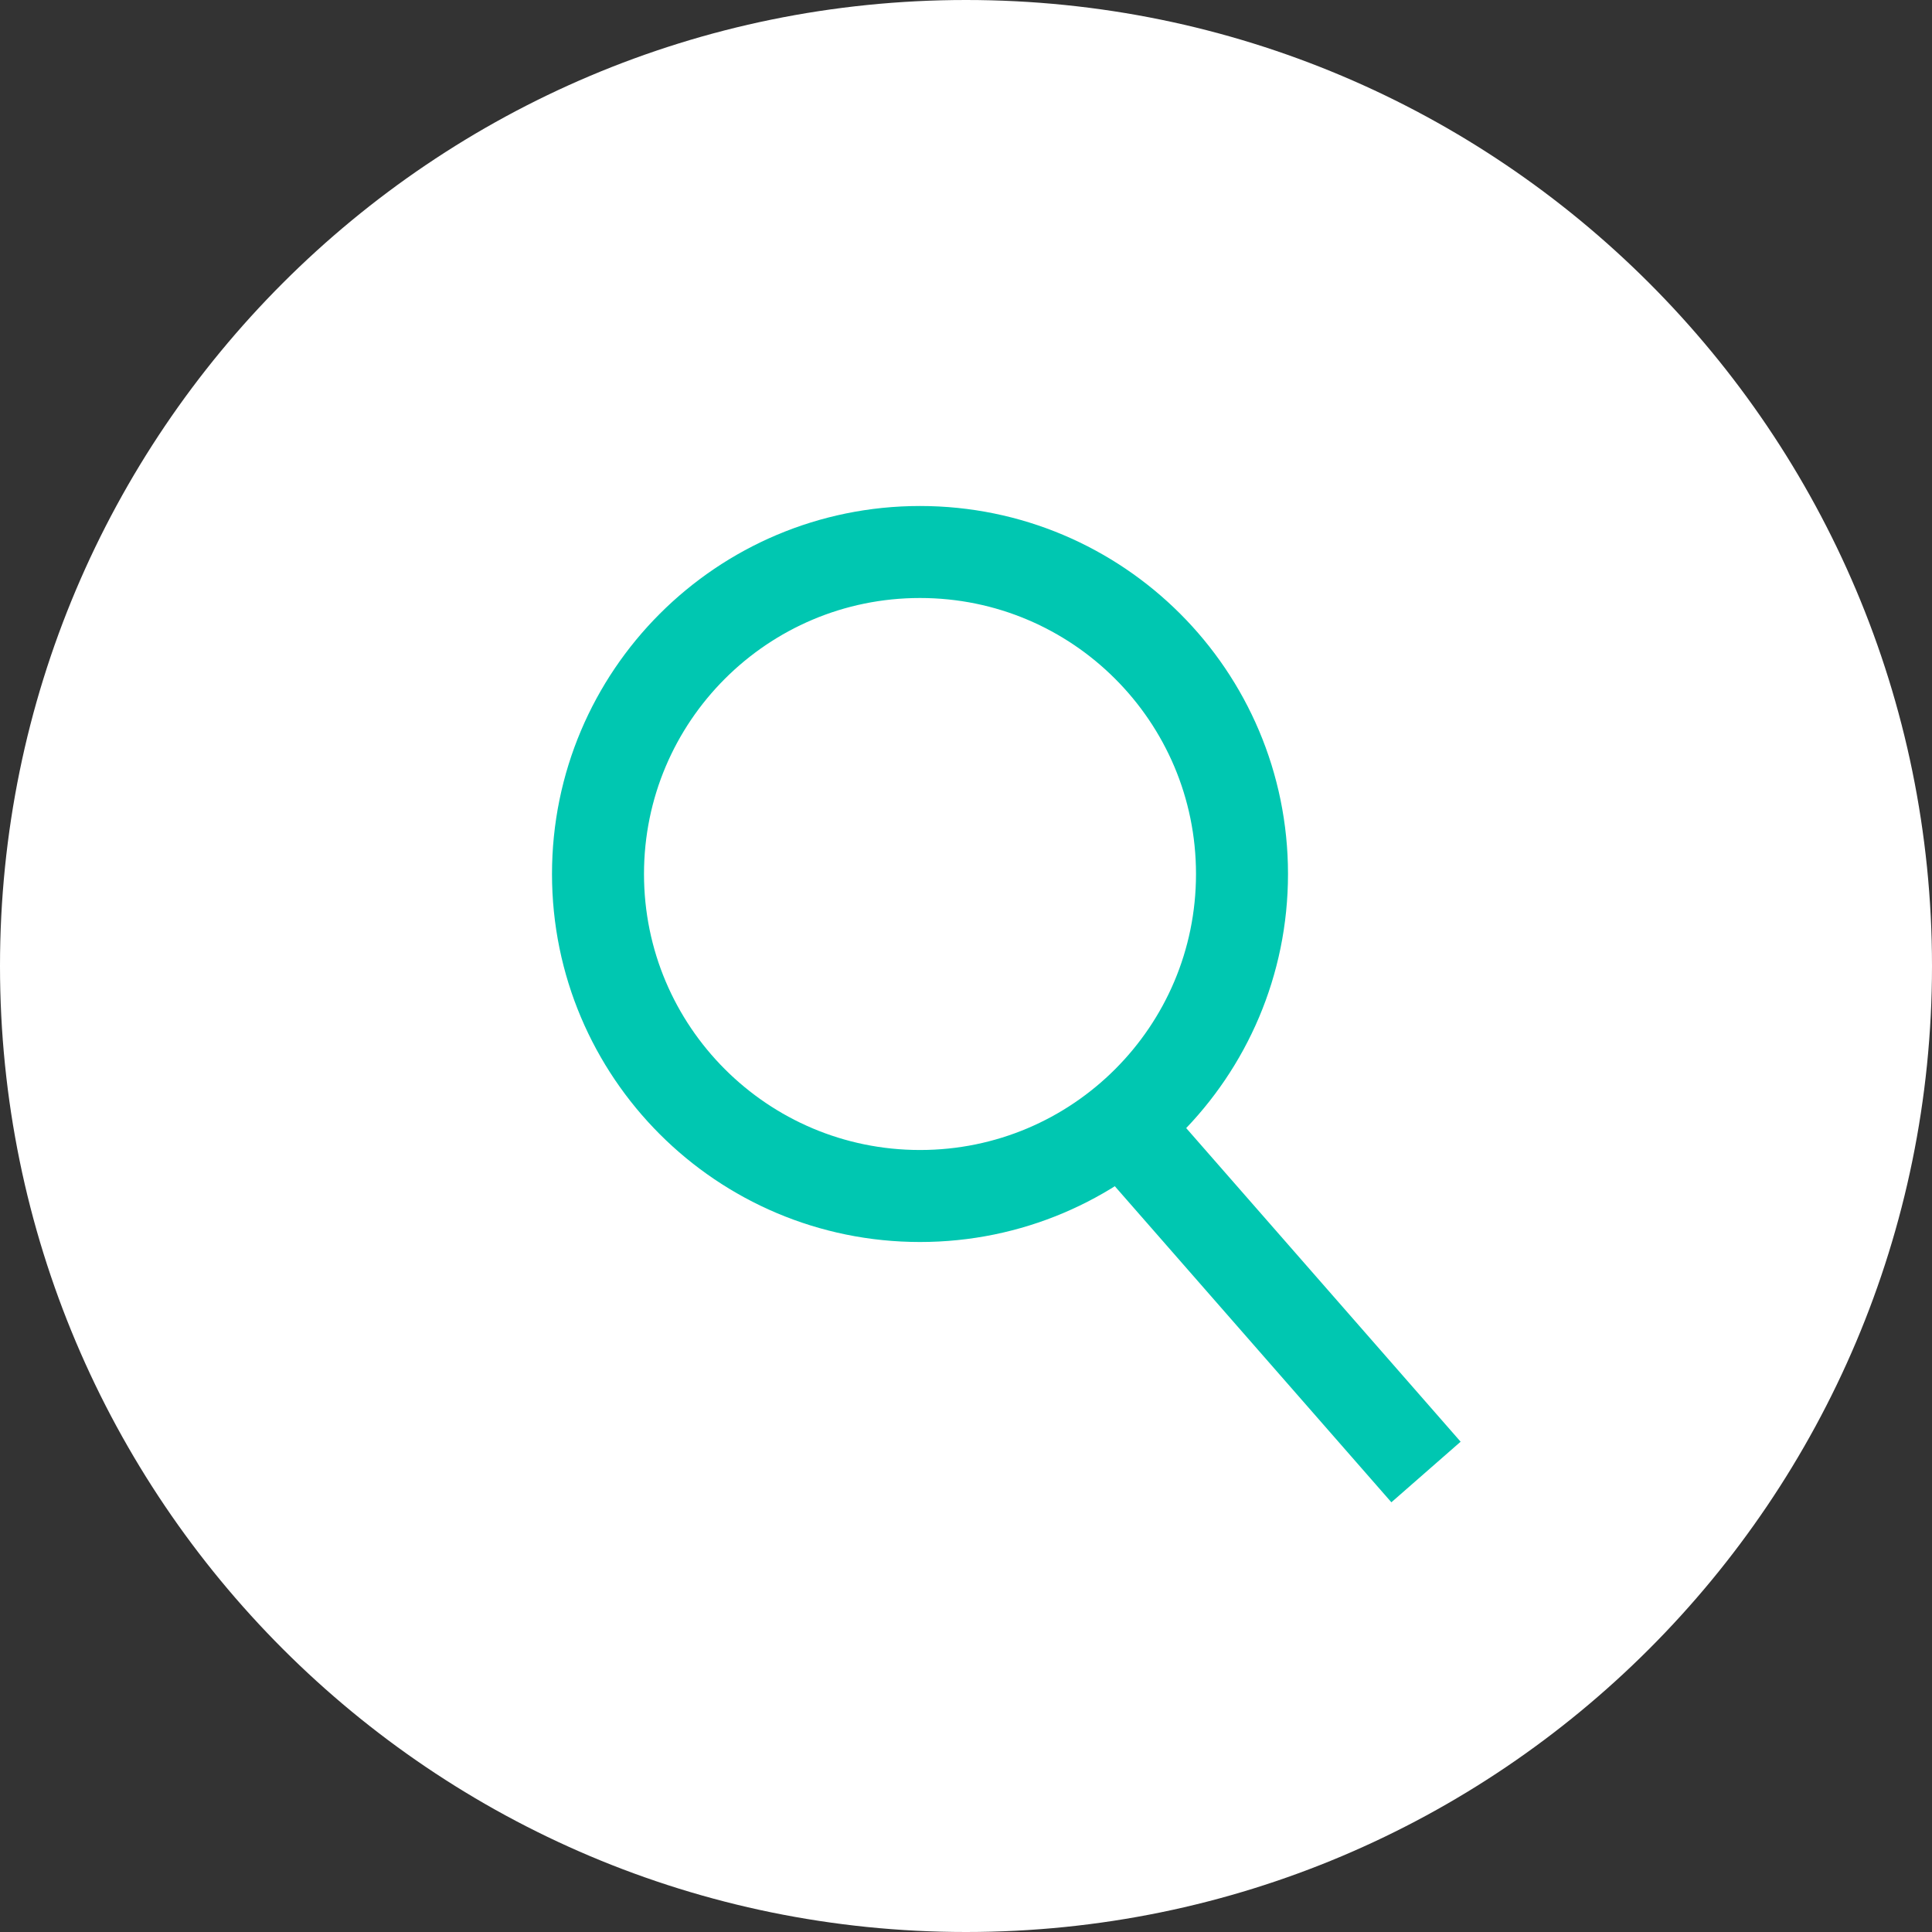
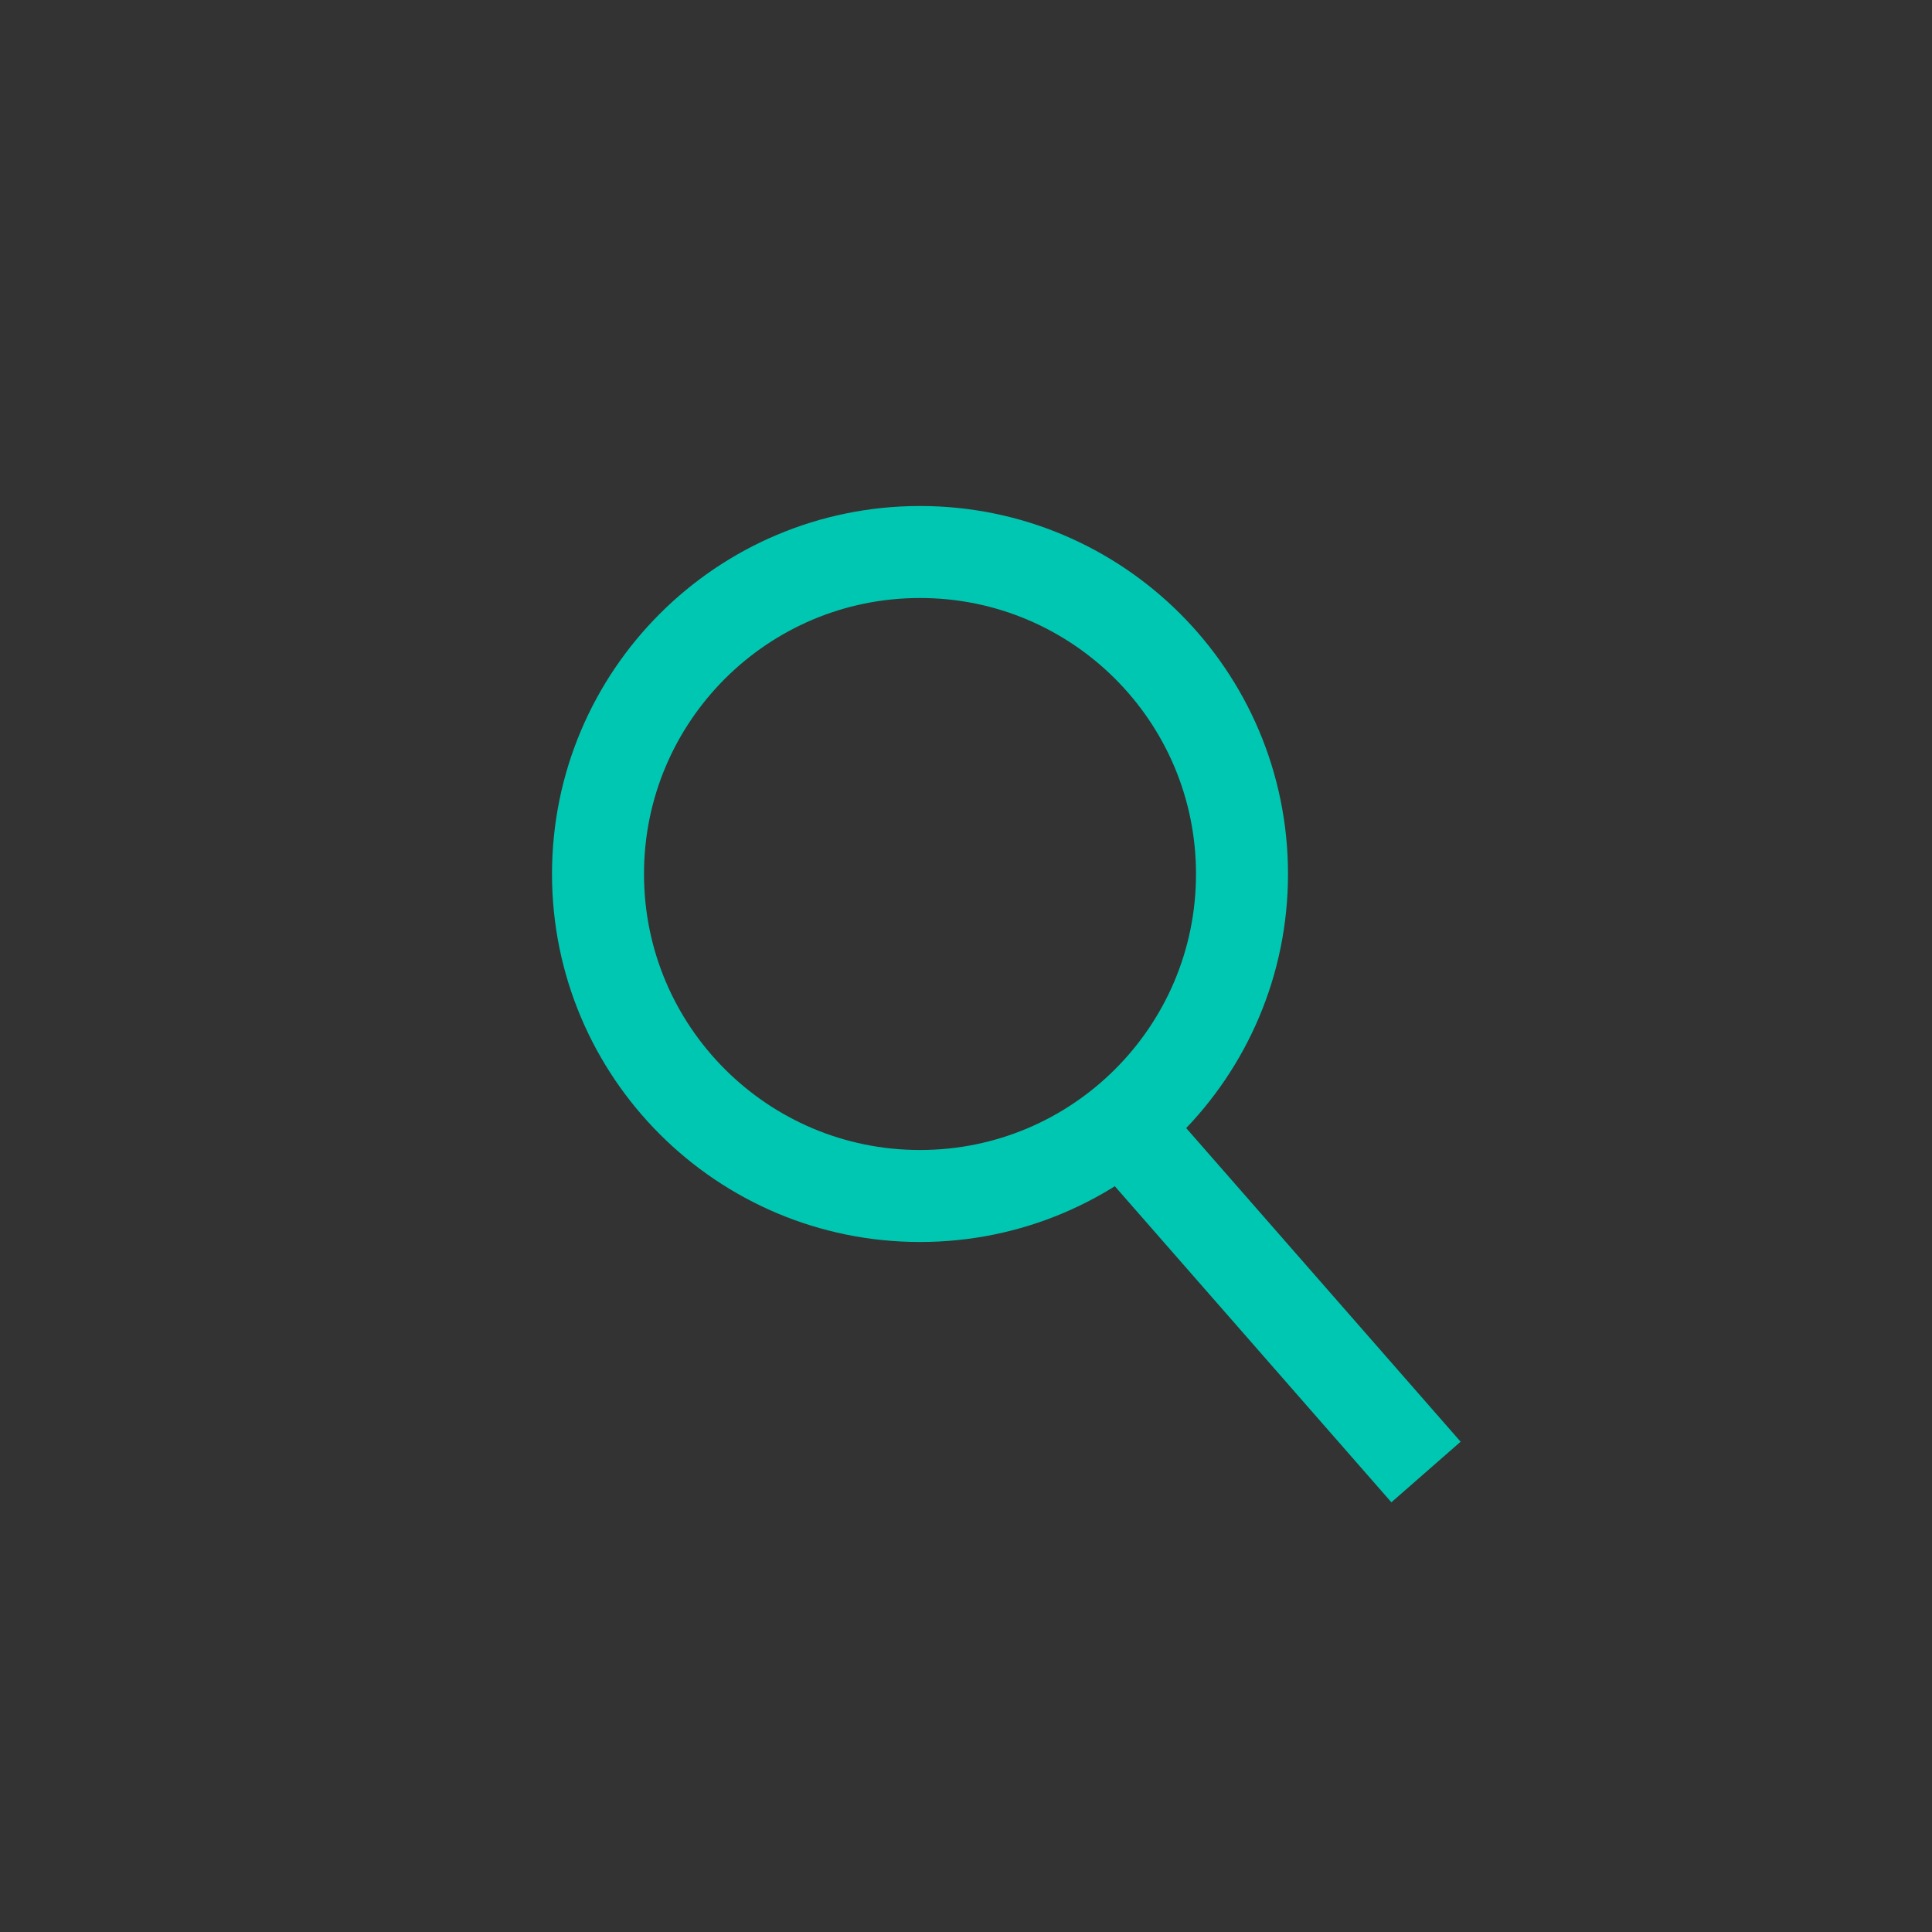
<svg xmlns="http://www.w3.org/2000/svg" version="1.1" width="42px" height="42px" viewBox="0 0 42.0 42.0">
  <rect x="0" y="0" width="42.0" height="42.0" fill="#333333" stroke="none" />
  <defs>
    <clipPath id="i0">
      <path d="M1440,0 L1440,2357 L0,2357 L0,0 L1440,0 Z" />
    </clipPath>
    <clipPath id="i1">
-       <path d="M21,0 C32.598,0 42,9.402 42,21 C42,32.598 32.598,42 21,42 C9.402,42 0,32.598 0,21 C0,9.402 9.402,0 21,0 Z" />
-     </clipPath>
+       </clipPath>
  </defs>
  <g transform="translate(-191.0 -247.0)">
    <g clip-path="url(#i0)">
      <g transform="translate(191.0 247.0)">
        <g clip-path="url(#i1)">
          <polygon points="0,0 42,0 42,42 0,42 0,0" stroke="none" fill="#FFFFFF" />
        </g>
        <g transform="translate(13.0 12.0)">
          <path d="M0,7 C0,3.134 3.134,0 7,0 C10.866,0 14,3.134 14,7 C14,10.866 10.866,14 7,14 C3.134,14 0,10.866 0,7 Z" stroke="#00C7B1" stroke-width="2" fill="none" stroke-miterlimit="10" />
          <g transform="translate(11.0 12.0)">
            <path d="M0,0 L7,8" stroke="#00C7B1" stroke-width="2" fill="none" stroke-miterlimit="10" />
          </g>
        </g>
      </g>
    </g>
  </g>
</svg>